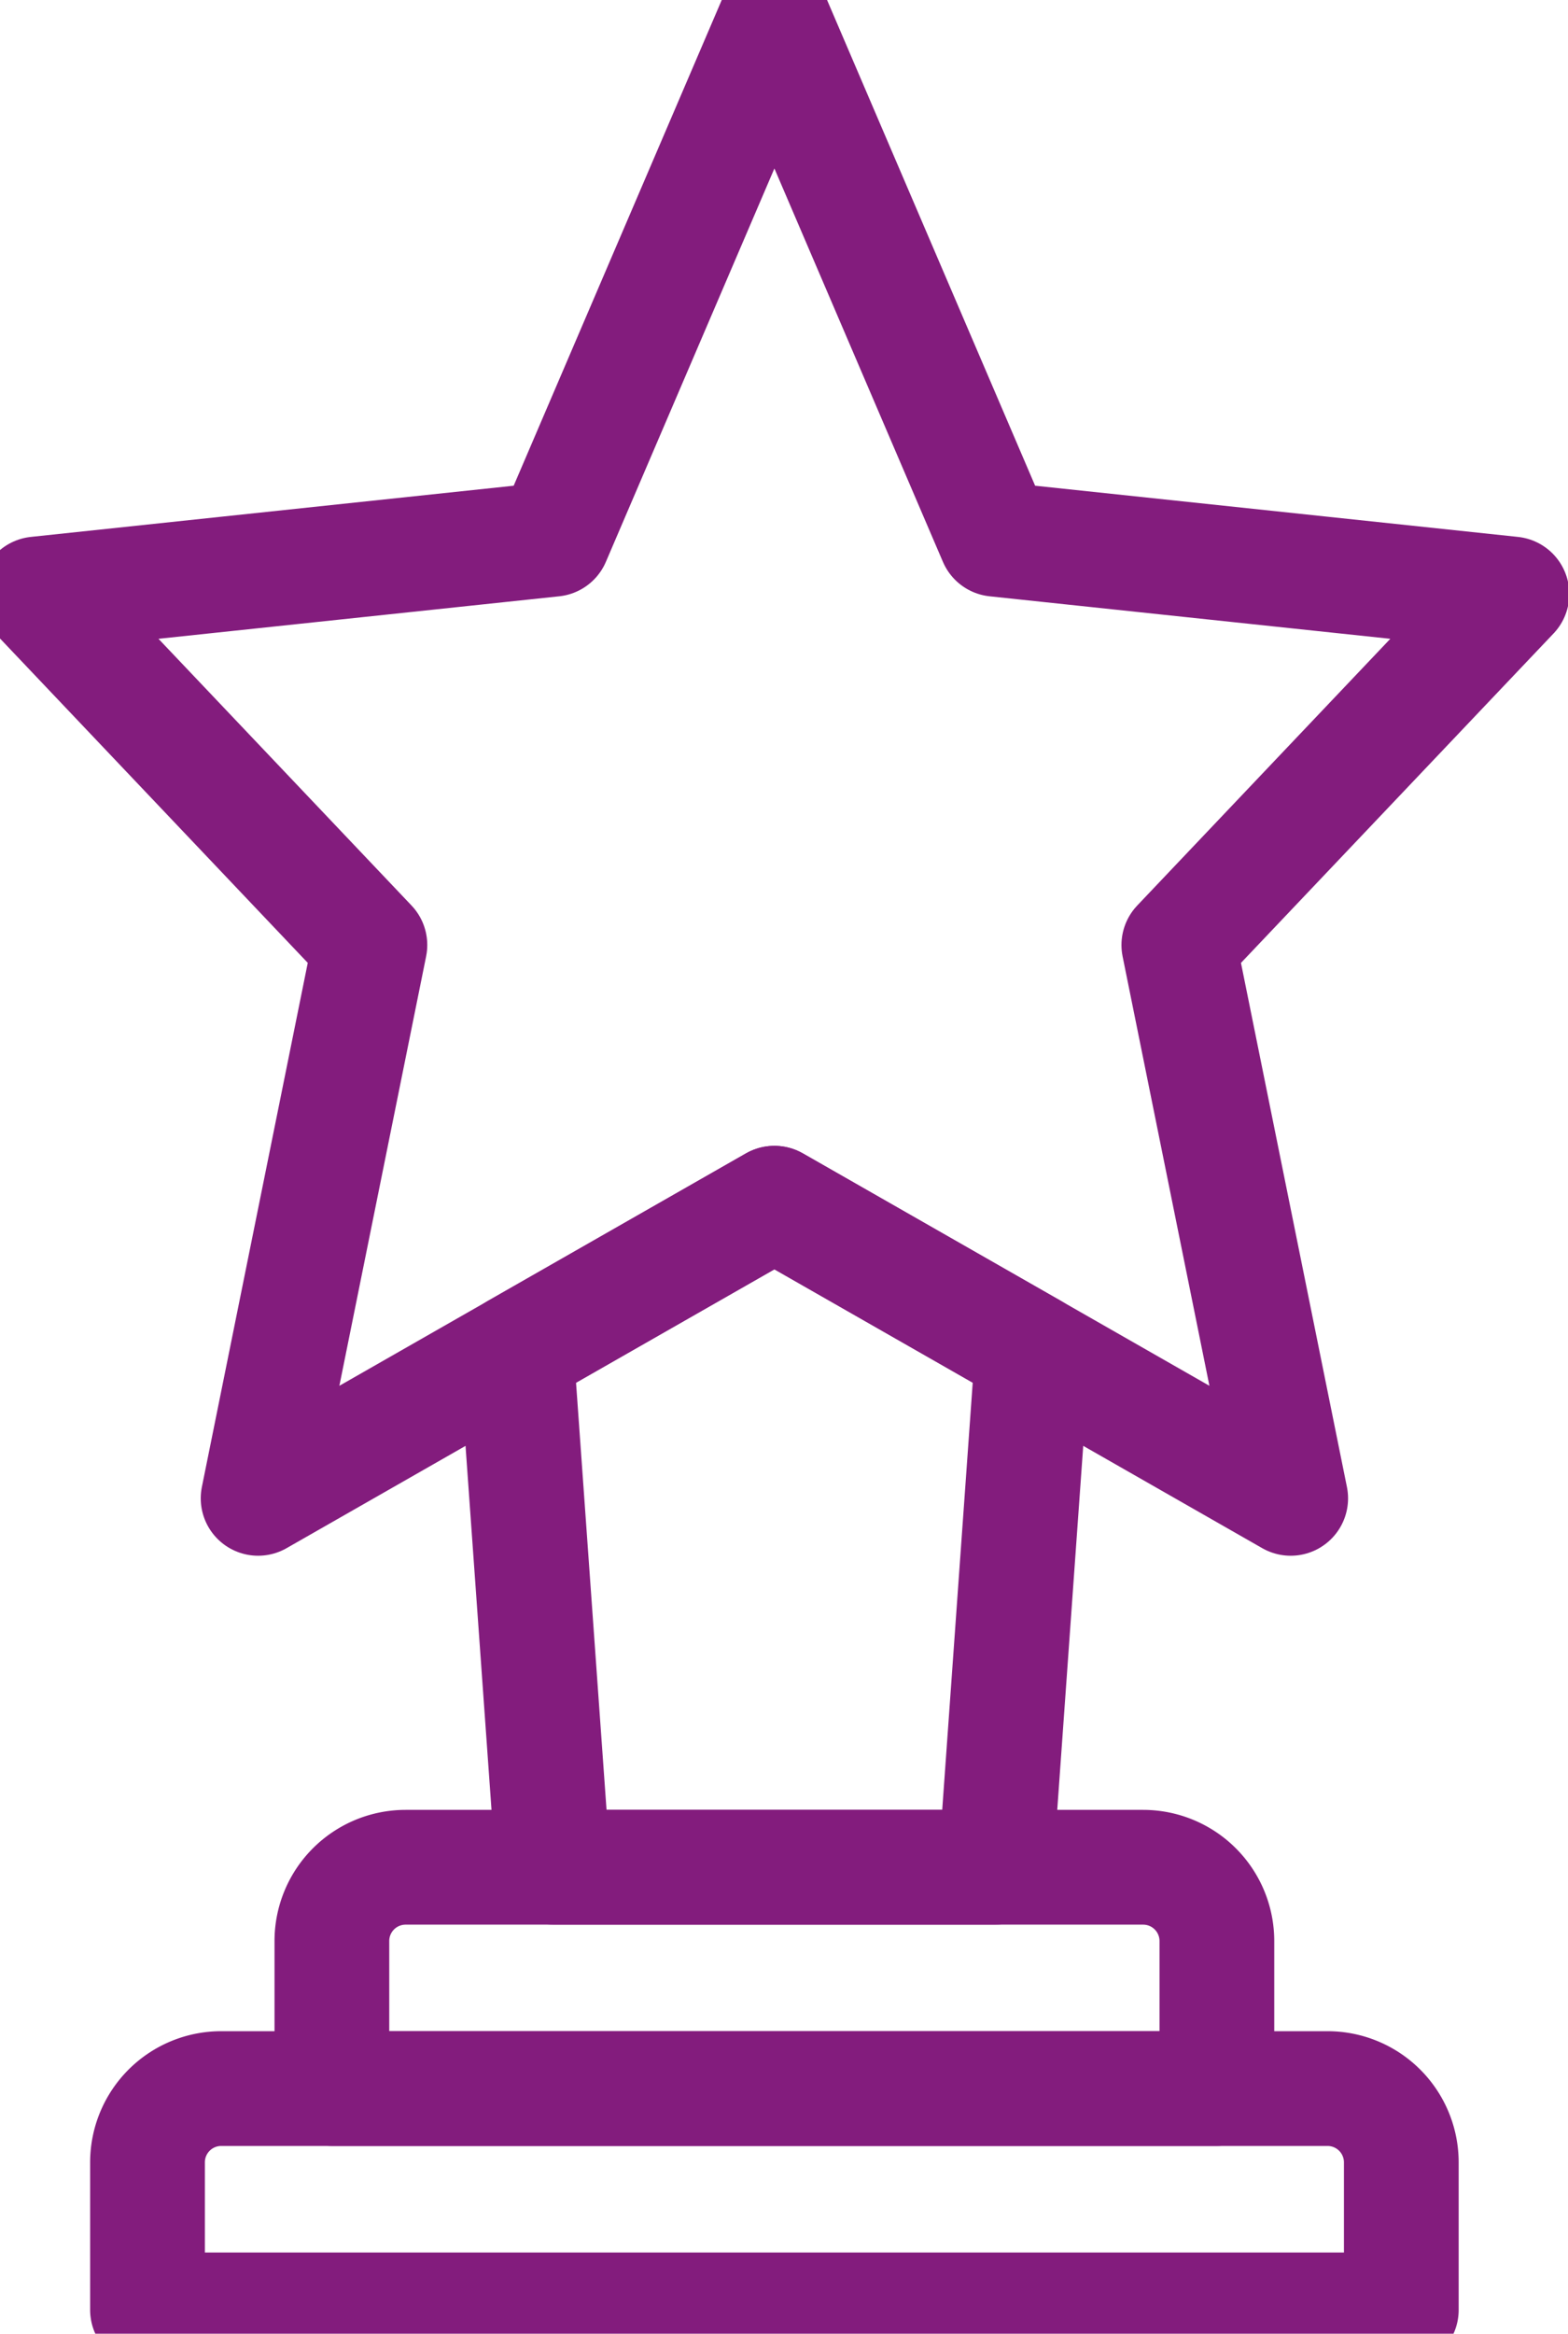
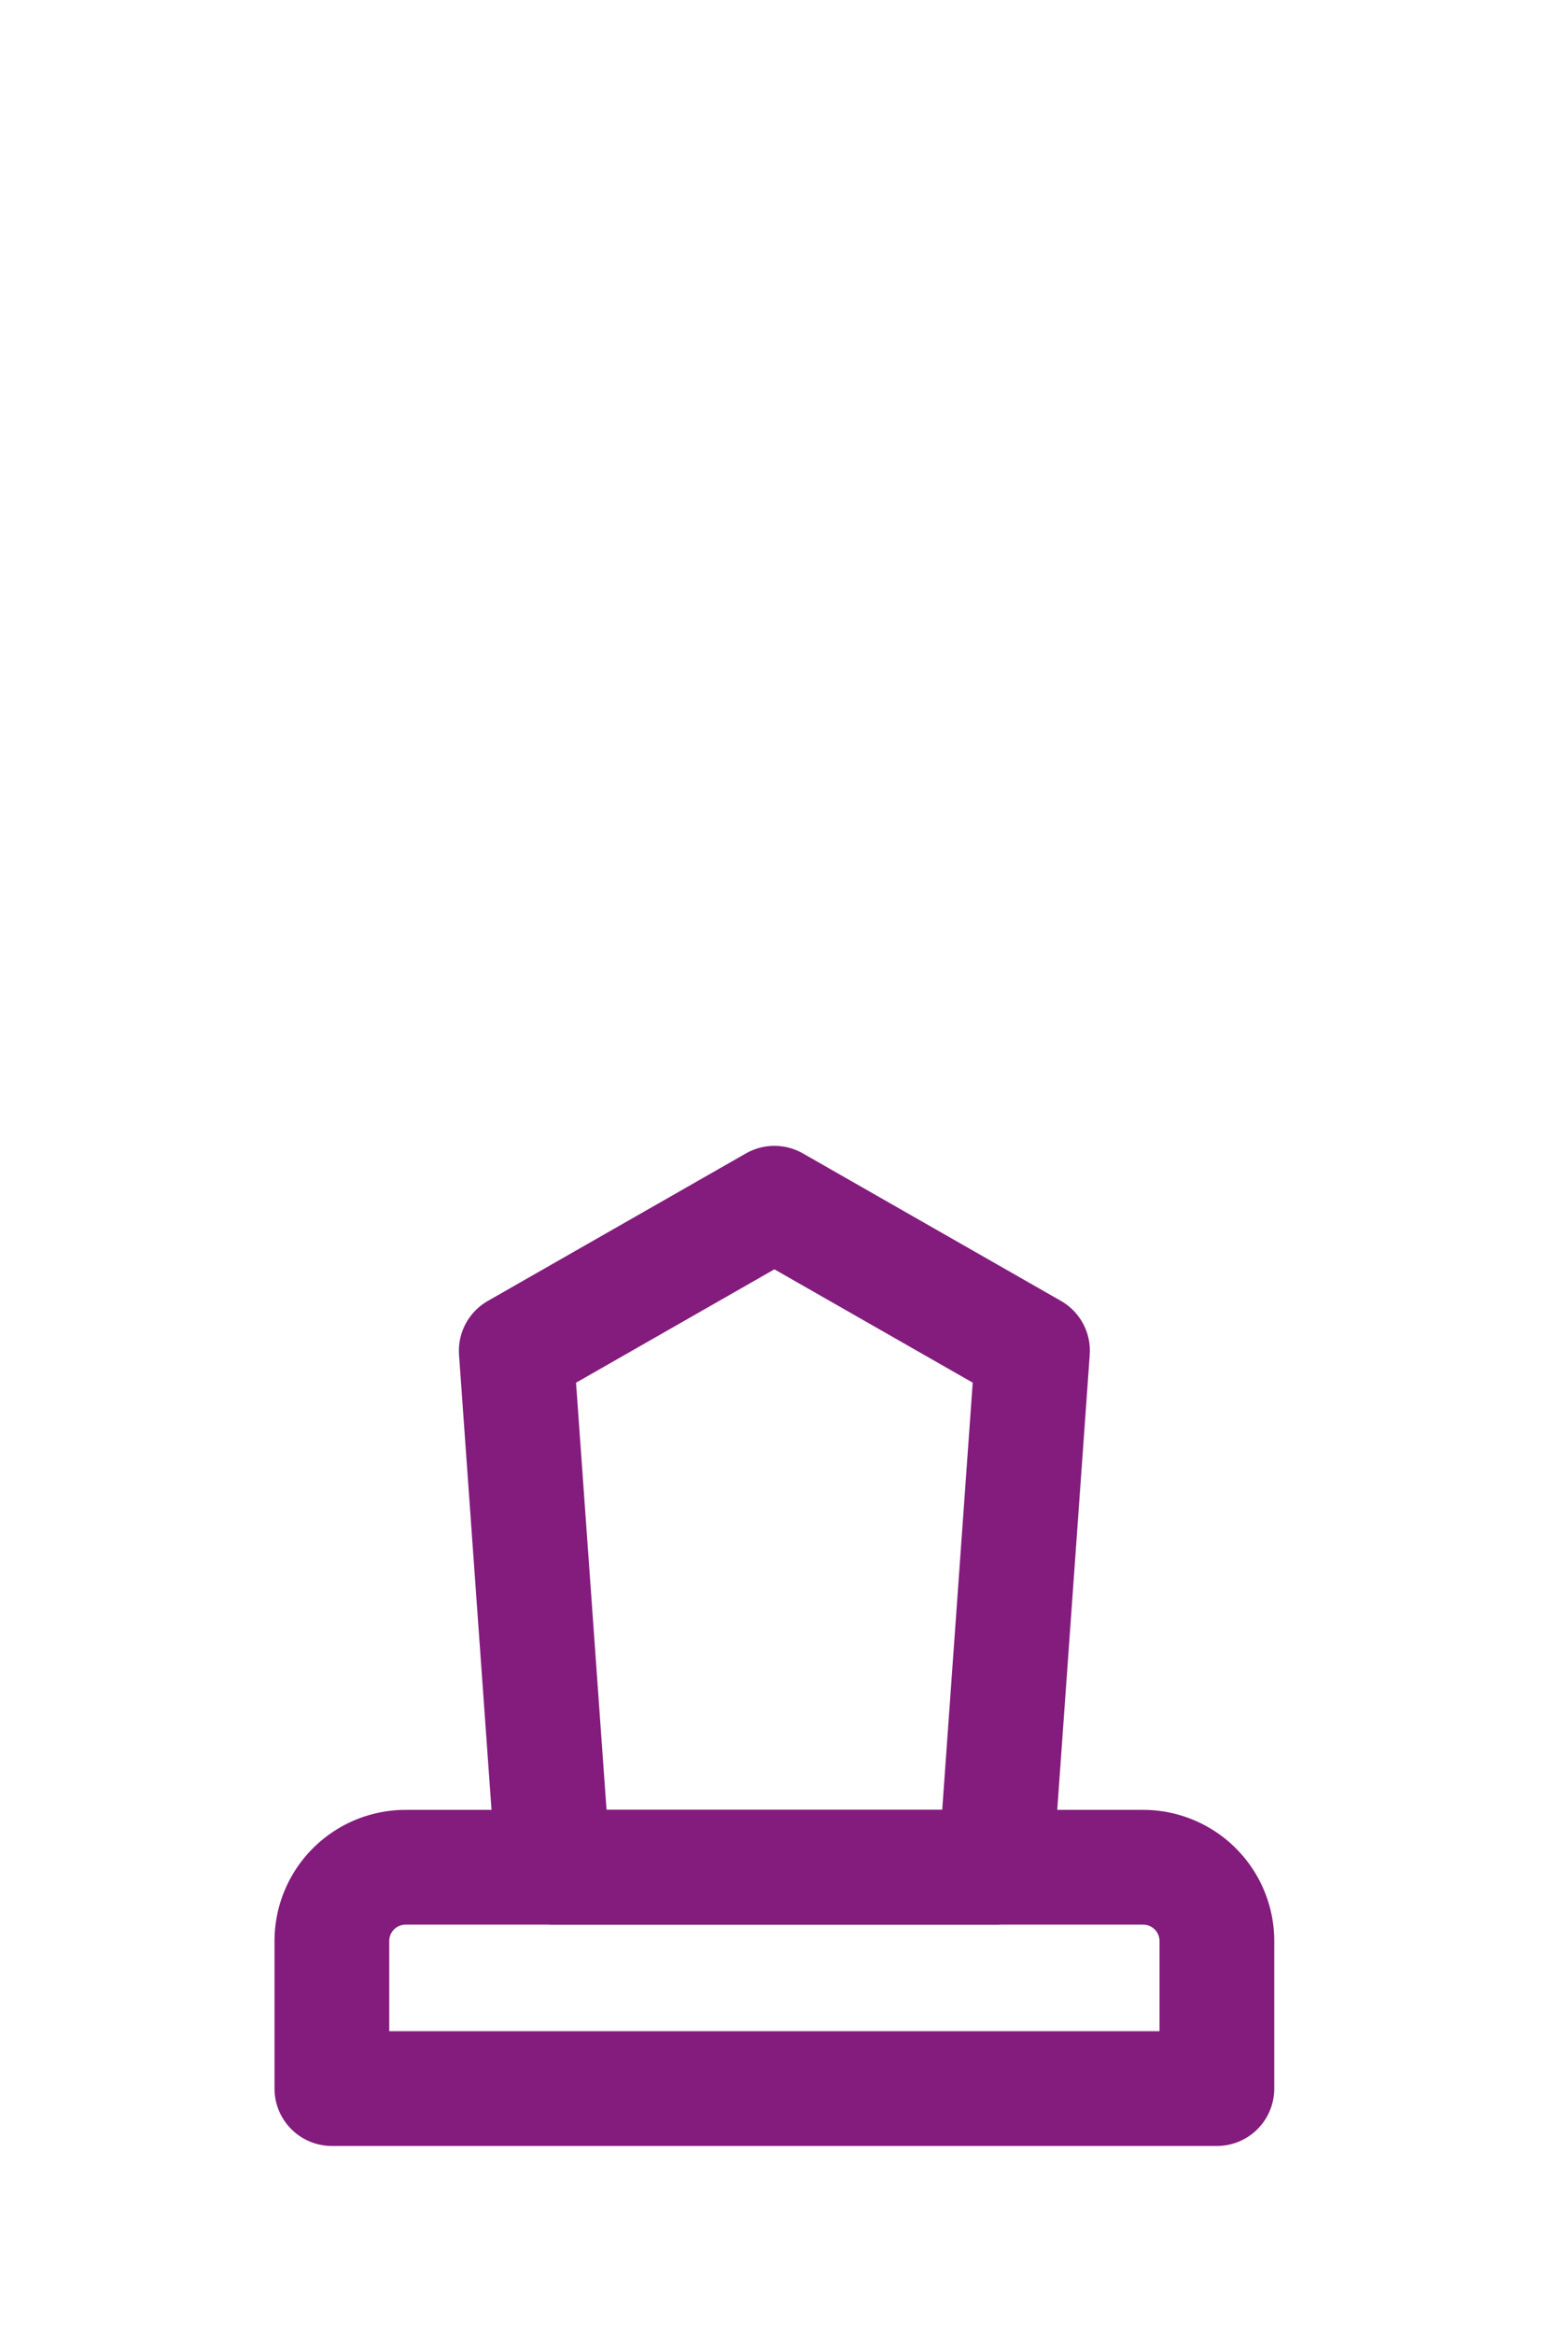
<svg xmlns="http://www.w3.org/2000/svg" width="41" height="61" viewBox="0 0 41 61">
  <defs>
    <clipPath id="clip-path">
      <rect id="Rectangle_200" data-name="Rectangle 200" width="41" height="61" transform="translate(0 0.369)" fill="none" stroke="#831c7d" stroke-width="3" />
    </clipPath>
  </defs>
  <g id="Group_375" data-name="Group 375" transform="translate(0 -0.369)">
    <g id="Group_372" data-name="Group 372">
      <g id="Group_371" data-name="Group 371" clip-path="url(#clip-path)">
-         <path id="Path_533" data-name="Path 533" d="M44.57,20.931,31.07,19.5,25.285,6,19.5,19.5,6,20.931l8.708,9.175L11.785,44.57l13.5-7.714,13.5,7.714L35.86,30.107Z" transform="translate(-5.036 -5.036)" fill="none" stroke="#831c7d" stroke-linecap="round" stroke-linejoin="round" stroke-width="3" />
-       </g>
+         </g>
    </g>
    <path id="Path_534" data-name="Path 534" d="M84.964,215.356H96.535l.964-13.5L90.75,198,84,201.857Z" transform="translate(-70.501 -166.18)" fill="none" stroke="#831c7d" stroke-linecap="round" stroke-linejoin="round" stroke-width="3" />
    <g id="Group_374" data-name="Group 374">
      <g id="Group_373" data-name="Group 373" clip-path="url(#clip-path)">
        <path id="Path_535" data-name="Path 535" d="M54,307.928A1.928,1.928,0,0,1,55.928,306H75.213a1.929,1.929,0,0,1,1.928,1.928v3.857H54Z" transform="translate(-45.322 -256.823)" fill="none" stroke="#831c7d" stroke-linecap="round" stroke-linejoin="round" stroke-width="3" />
-         <path id="Path_536" data-name="Path 536" d="M24,343.928A1.928,1.928,0,0,1,25.928,342H54.856a1.929,1.929,0,0,1,1.928,1.928v3.857H24Z" transform="translate(-20.143 -287.038)" fill="none" stroke="#831c7d" stroke-linecap="round" stroke-linejoin="round" stroke-width="3" />
      </g>
    </g>
  </g>
</svg>